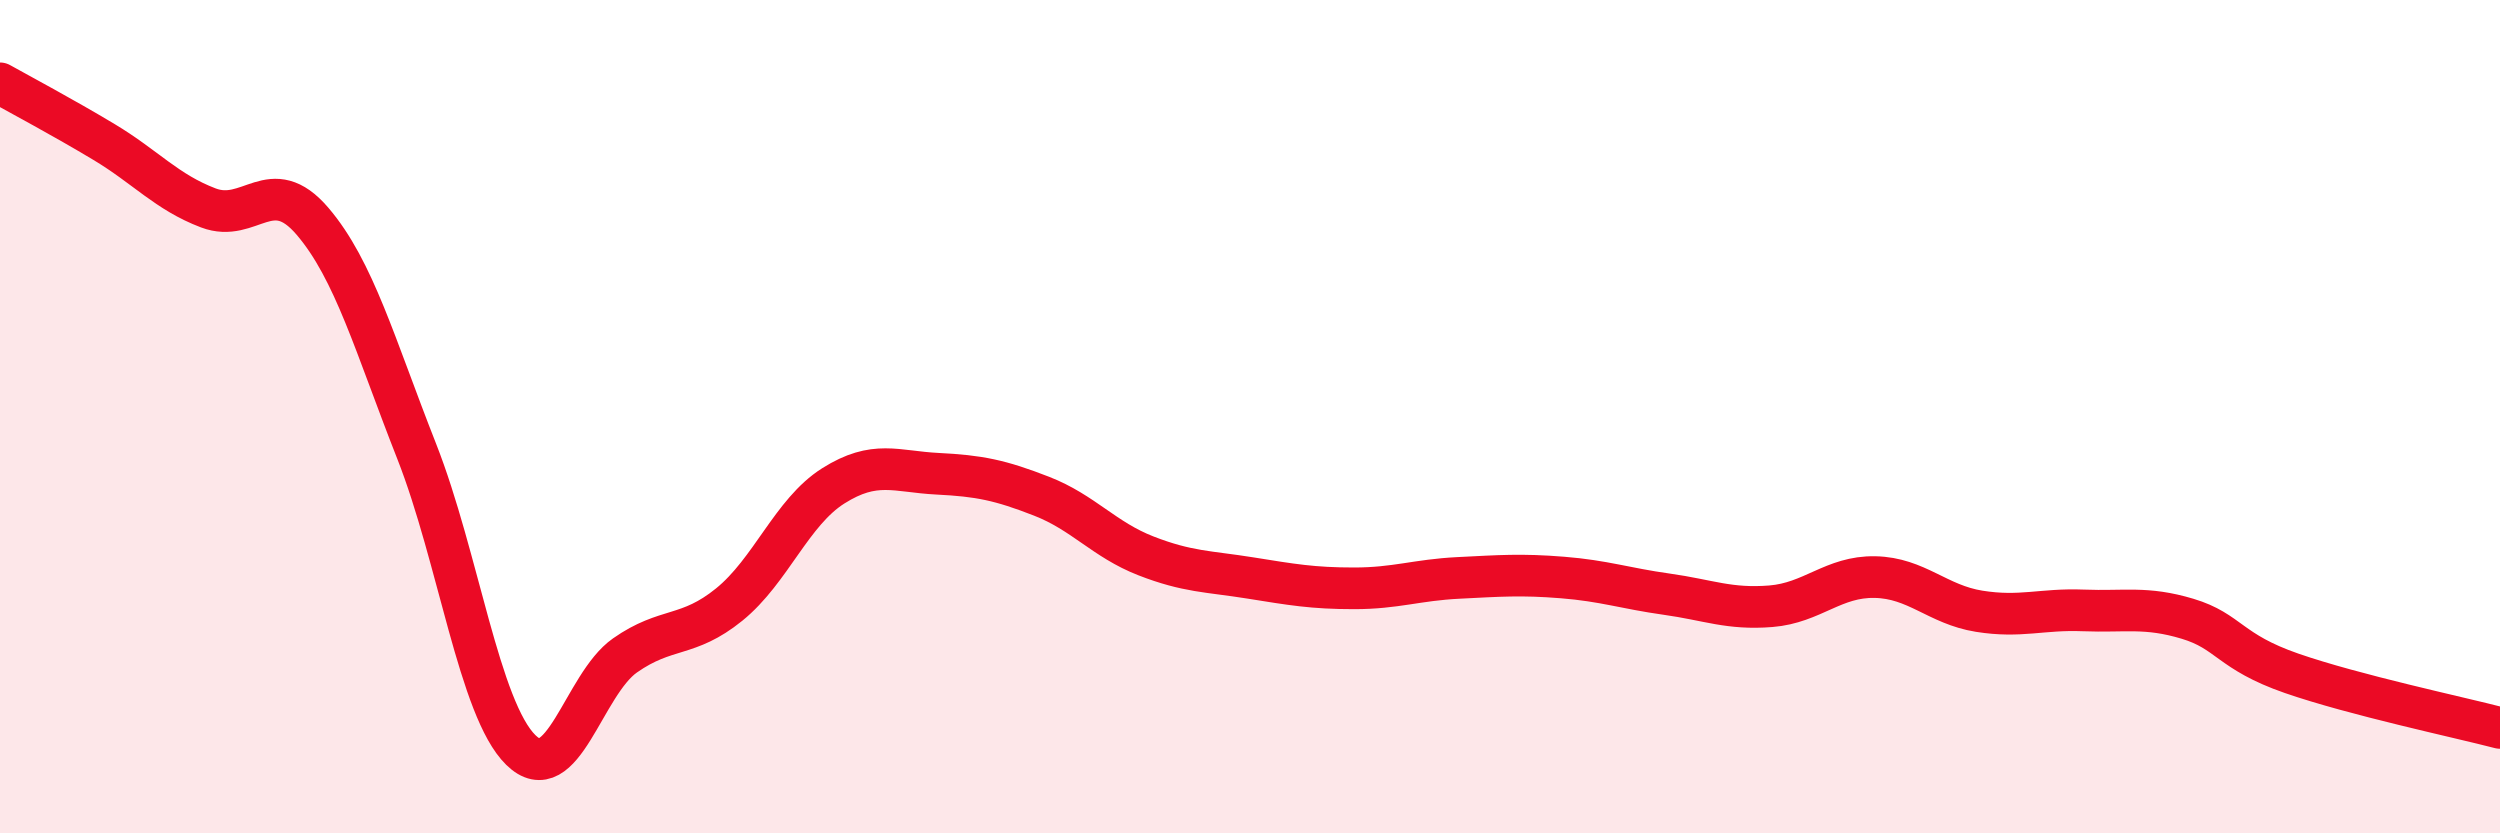
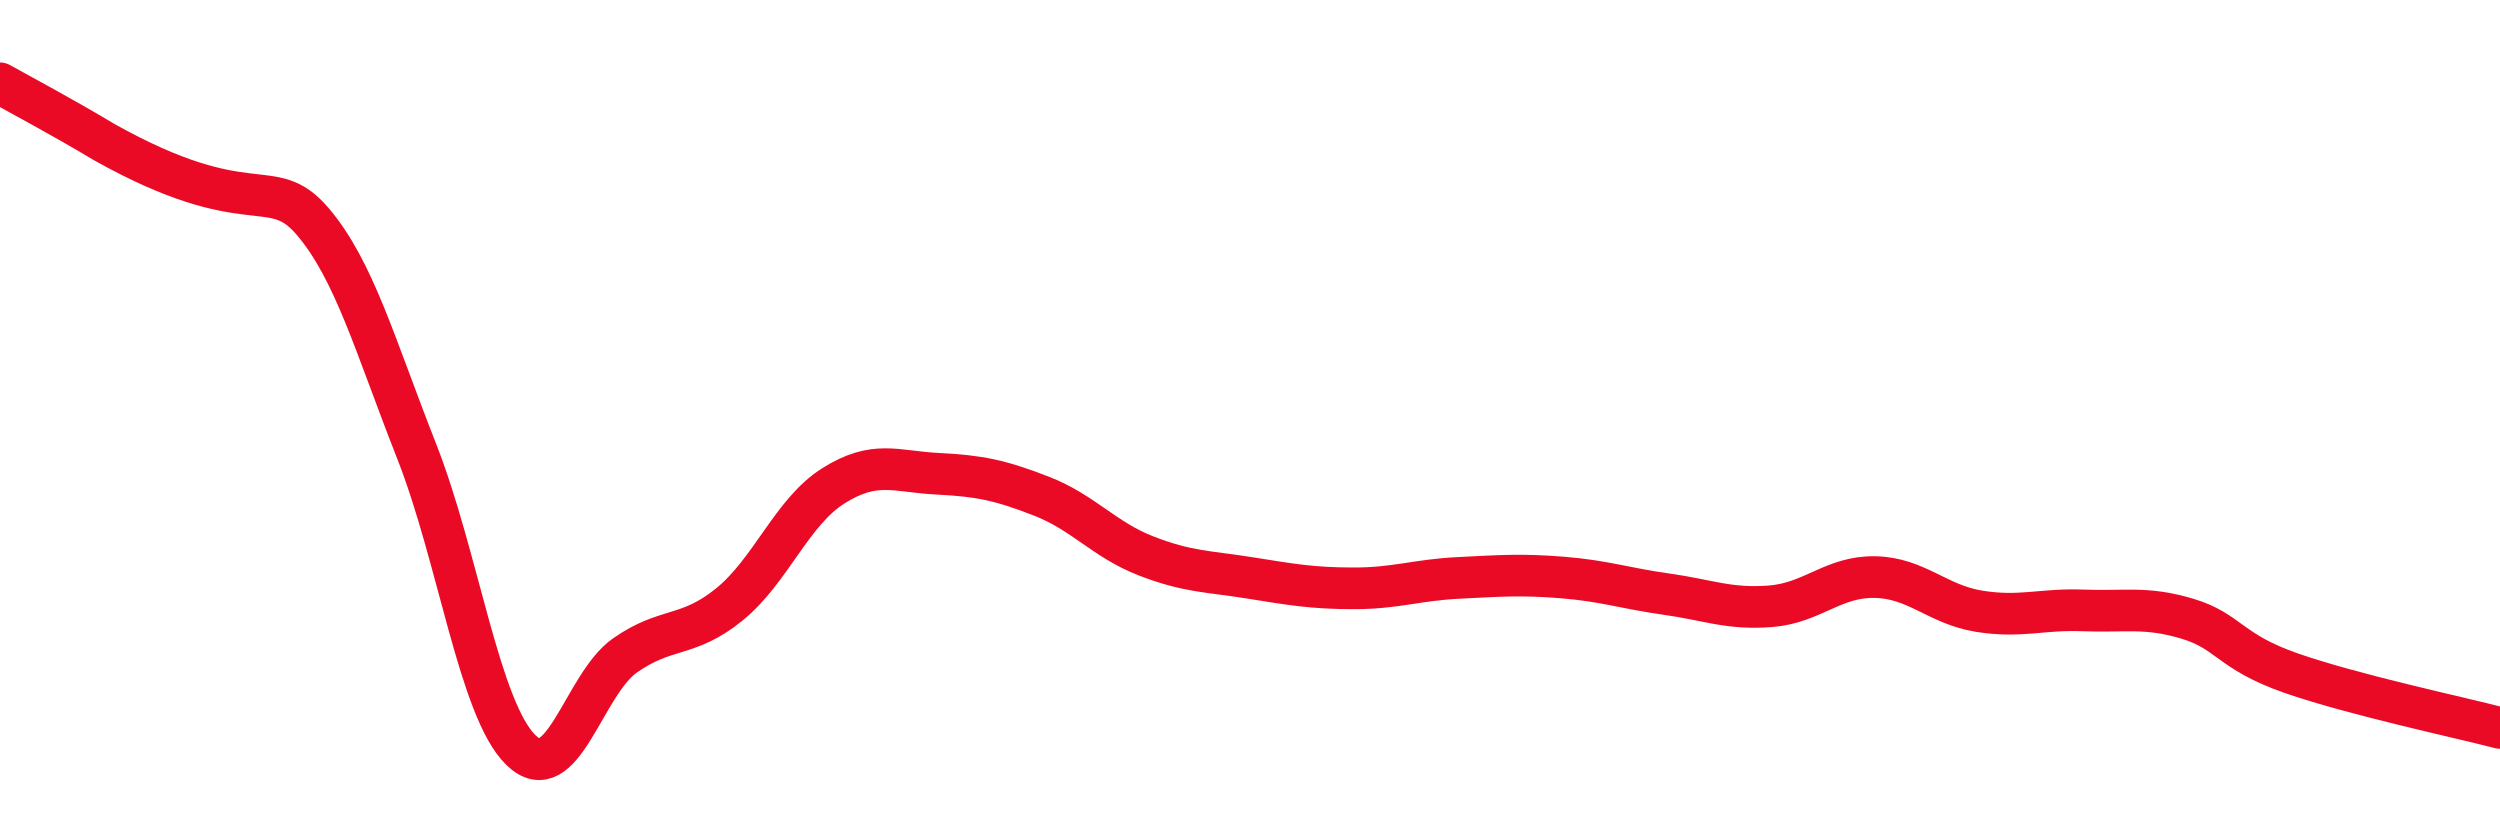
<svg xmlns="http://www.w3.org/2000/svg" width="60" height="20" viewBox="0 0 60 20">
-   <path d="M 0,2 C 0.5,2.28 1.5,2.81 2.5,3.41 C 3.5,4.01 4,4.61 5,4.99 C 6,5.37 6.5,4.14 7.5,5.31 C 8.5,6.48 9,8.29 10,10.83 C 11,13.37 11.5,17.02 12.5,18 C 13.5,18.98 14,16.43 15,15.73 C 16,15.03 16.5,15.32 17.5,14.51 C 18.5,13.7 19,12.29 20,11.66 C 21,11.03 21.5,11.32 22.5,11.37 C 23.5,11.42 24,11.52 25,11.91 C 26,12.3 26.5,12.95 27.5,13.34 C 28.5,13.73 29,13.71 30,13.87 C 31,14.03 31.5,14.12 32.5,14.12 C 33.5,14.12 34,13.92 35,13.87 C 36,13.82 36.5,13.78 37.5,13.86 C 38.5,13.94 39,14.12 40,14.26 C 41,14.4 41.5,14.63 42.5,14.55 C 43.5,14.47 44,13.83 45,13.85 C 46,13.87 46.5,14.51 47.5,14.67 C 48.5,14.83 49,14.61 50,14.65 C 51,14.69 51.5,14.55 52.5,14.85 C 53.5,15.15 53.5,15.64 55,16.16 C 56.5,16.68 59,17.21 60,17.47L60 20L0 20Z" fill="#EB0A25" opacity="0.1" stroke-linecap="round" stroke-linejoin="round" />
-   <path d="M 0,2 C 0.5,2.28 1.5,2.81 2.5,3.41 C 3.5,4.01 4,4.61 5,4.99 C 6,5.37 6.5,4.14 7.5,5.31 C 8.5,6.48 9,8.29 10,10.83 C 11,13.37 11.5,17.02 12.5,18 C 13.5,18.98 14,16.43 15,15.73 C 16,15.03 16.5,15.32 17.5,14.51 C 18.5,13.7 19,12.29 20,11.66 C 21,11.03 21.5,11.32 22.5,11.37 C 23.5,11.42 24,11.52 25,11.91 C 26,12.3 26.5,12.95 27.5,13.34 C 28.5,13.73 29,13.71 30,13.87 C 31,14.03 31.5,14.12 32.5,14.12 C 33.5,14.12 34,13.92 35,13.87 C 36,13.82 36.5,13.78 37.5,13.86 C 38.5,13.94 39,14.12 40,14.26 C 41,14.4 41.5,14.63 42.5,14.55 C 43.5,14.47 44,13.83 45,13.85 C 46,13.87 46.5,14.51 47.5,14.67 C 48.5,14.83 49,14.61 50,14.65 C 51,14.69 51.5,14.55 52.5,14.85 C 53.5,15.15 53.5,15.64 55,16.16 C 56.5,16.68 59,17.21 60,17.47" stroke="#EB0A25" stroke-width="1" fill="none" stroke-linecap="round" stroke-linejoin="round" />
+   <path d="M 0,2 C 0.5,2.28 1.5,2.81 2.5,3.41 C 6,5.37 6.5,4.14 7.5,5.31 C 8.5,6.48 9,8.29 10,10.83 C 11,13.37 11.5,17.02 12.5,18 C 13.5,18.98 14,16.43 15,15.73 C 16,15.03 16.5,15.32 17.5,14.51 C 18.5,13.7 19,12.29 20,11.66 C 21,11.03 21.5,11.32 22.5,11.37 C 23.5,11.42 24,11.52 25,11.91 C 26,12.3 26.5,12.95 27.5,13.34 C 28.5,13.73 29,13.71 30,13.87 C 31,14.03 31.5,14.12 32.5,14.12 C 33.5,14.12 34,13.92 35,13.87 C 36,13.82 36.5,13.78 37.5,13.86 C 38.5,13.94 39,14.12 40,14.26 C 41,14.4 41.5,14.63 42.5,14.55 C 43.5,14.47 44,13.83 45,13.85 C 46,13.87 46.5,14.51 47.5,14.67 C 48.5,14.83 49,14.61 50,14.65 C 51,14.69 51.5,14.55 52.5,14.85 C 53.5,15.15 53.5,15.64 55,16.16 C 56.5,16.68 59,17.21 60,17.47" stroke="#EB0A25" stroke-width="1" fill="none" stroke-linecap="round" stroke-linejoin="round" />
</svg>